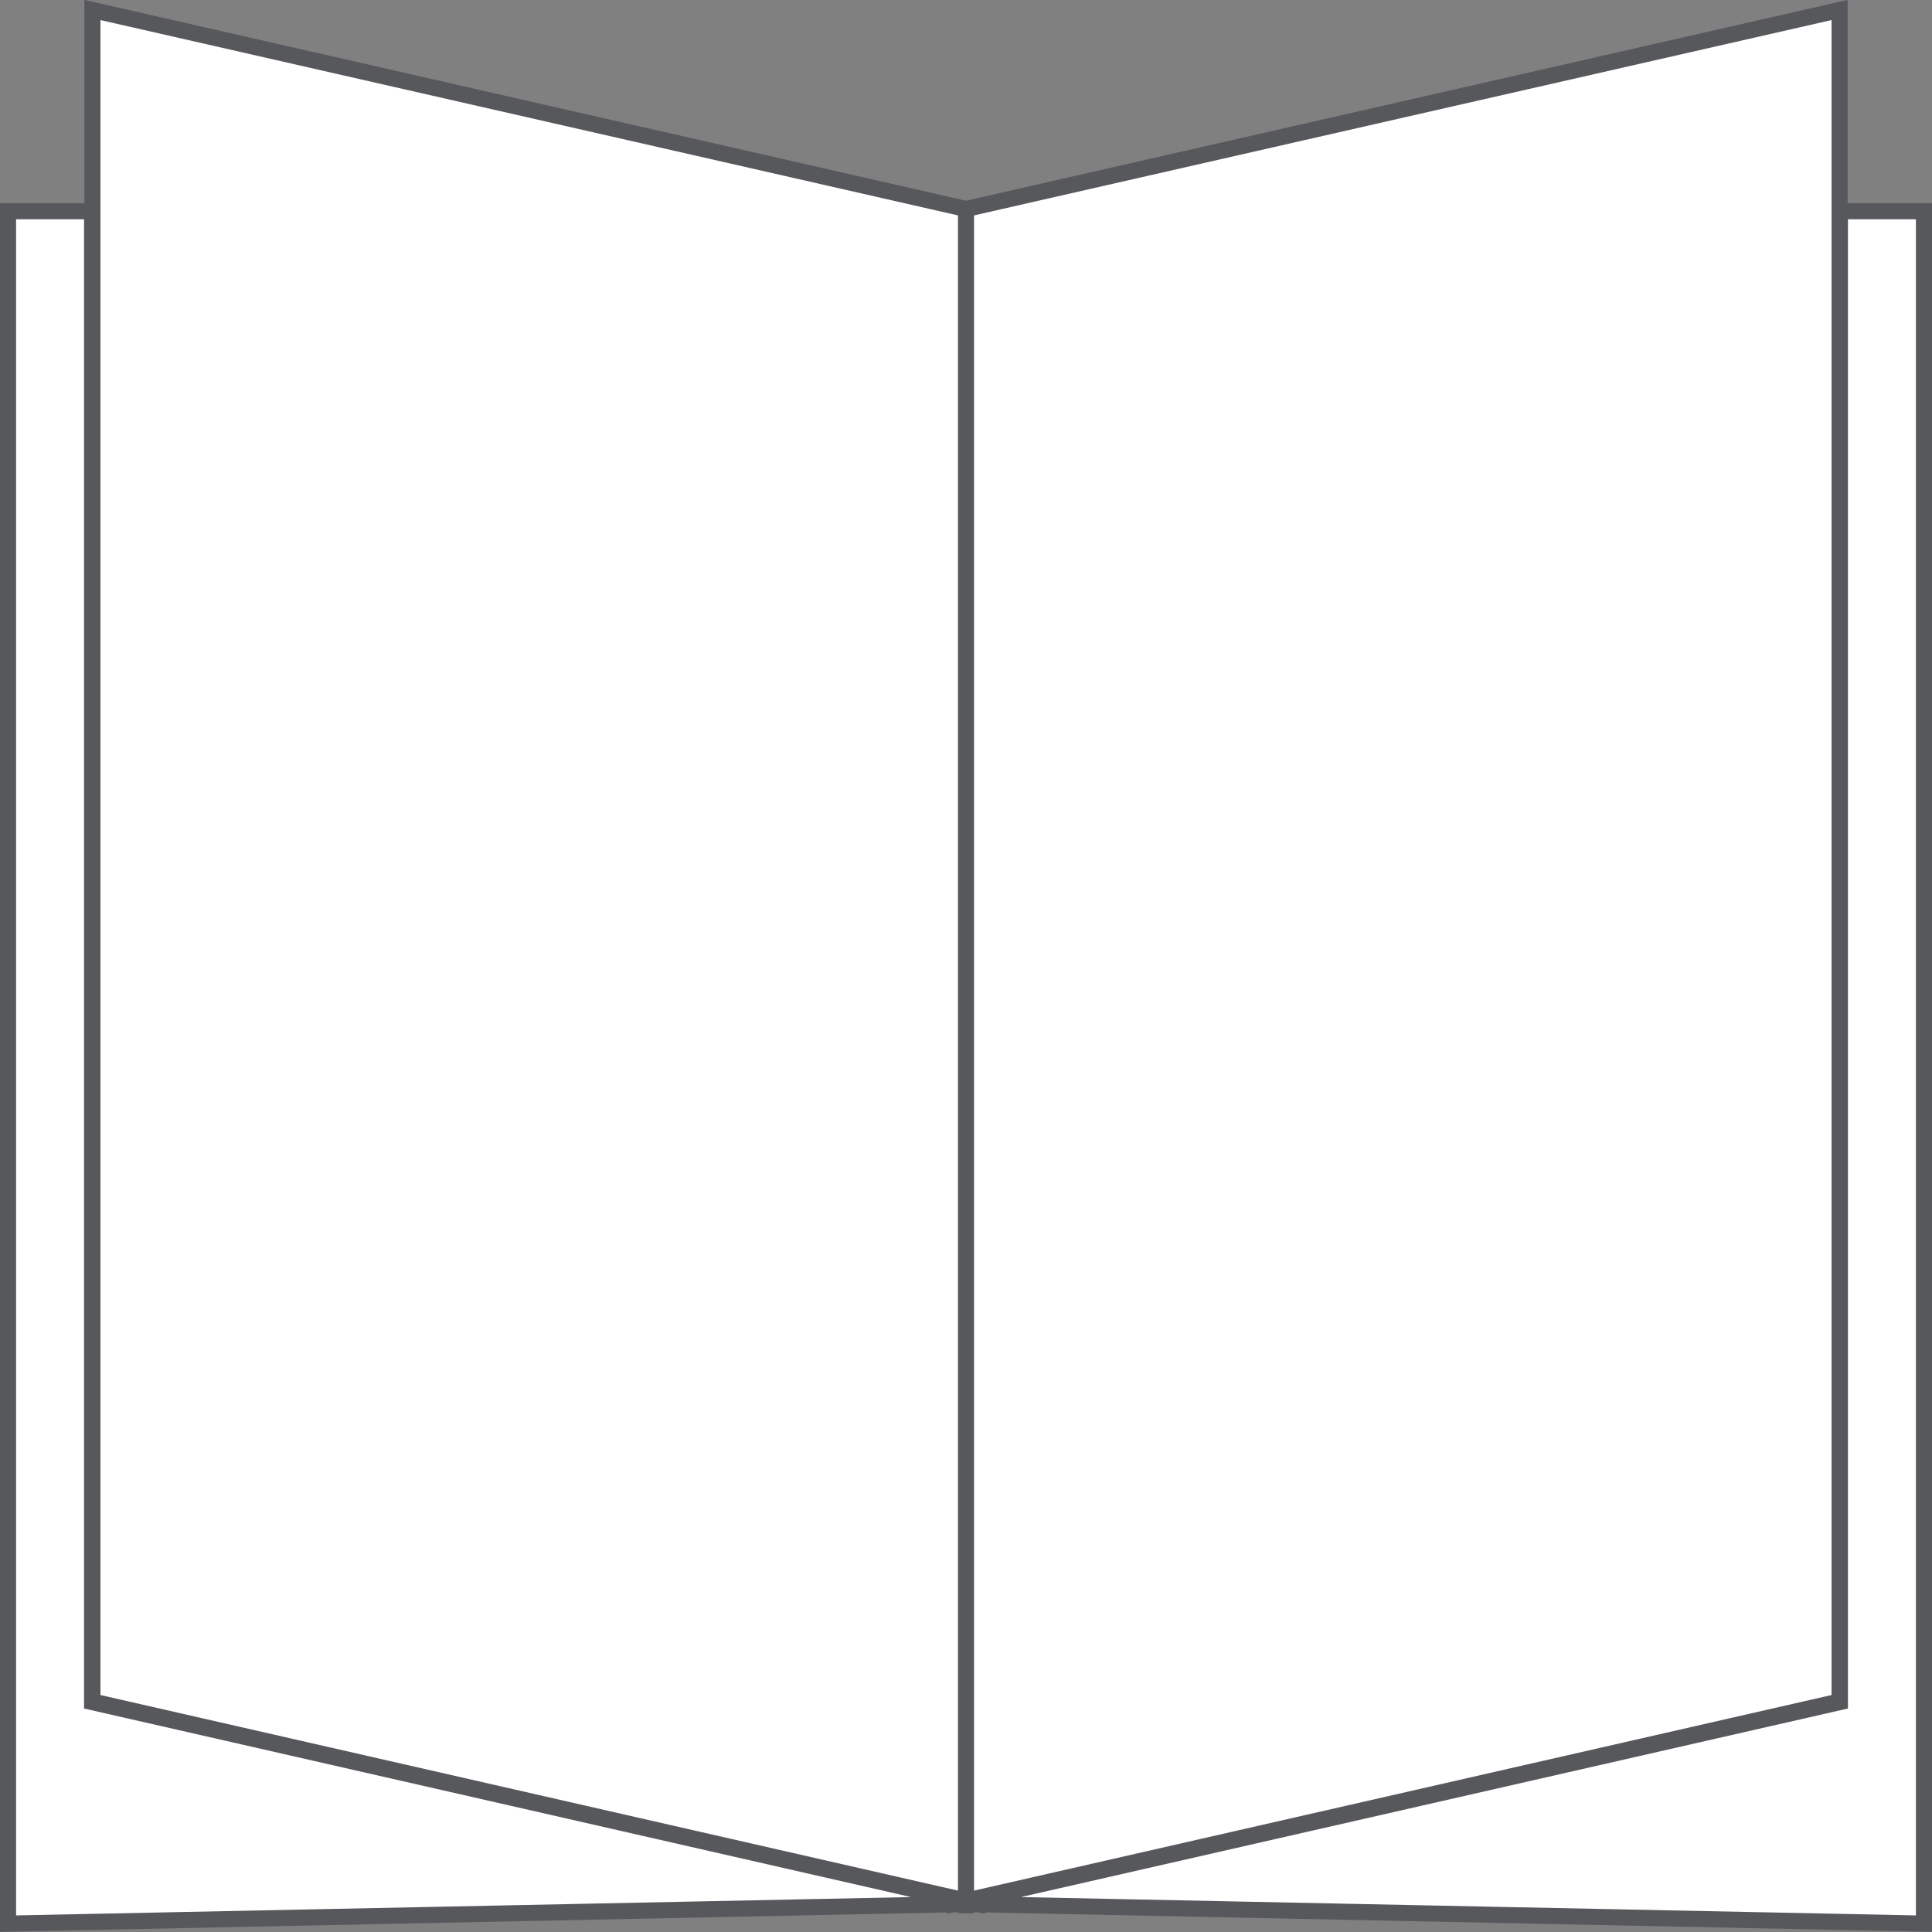
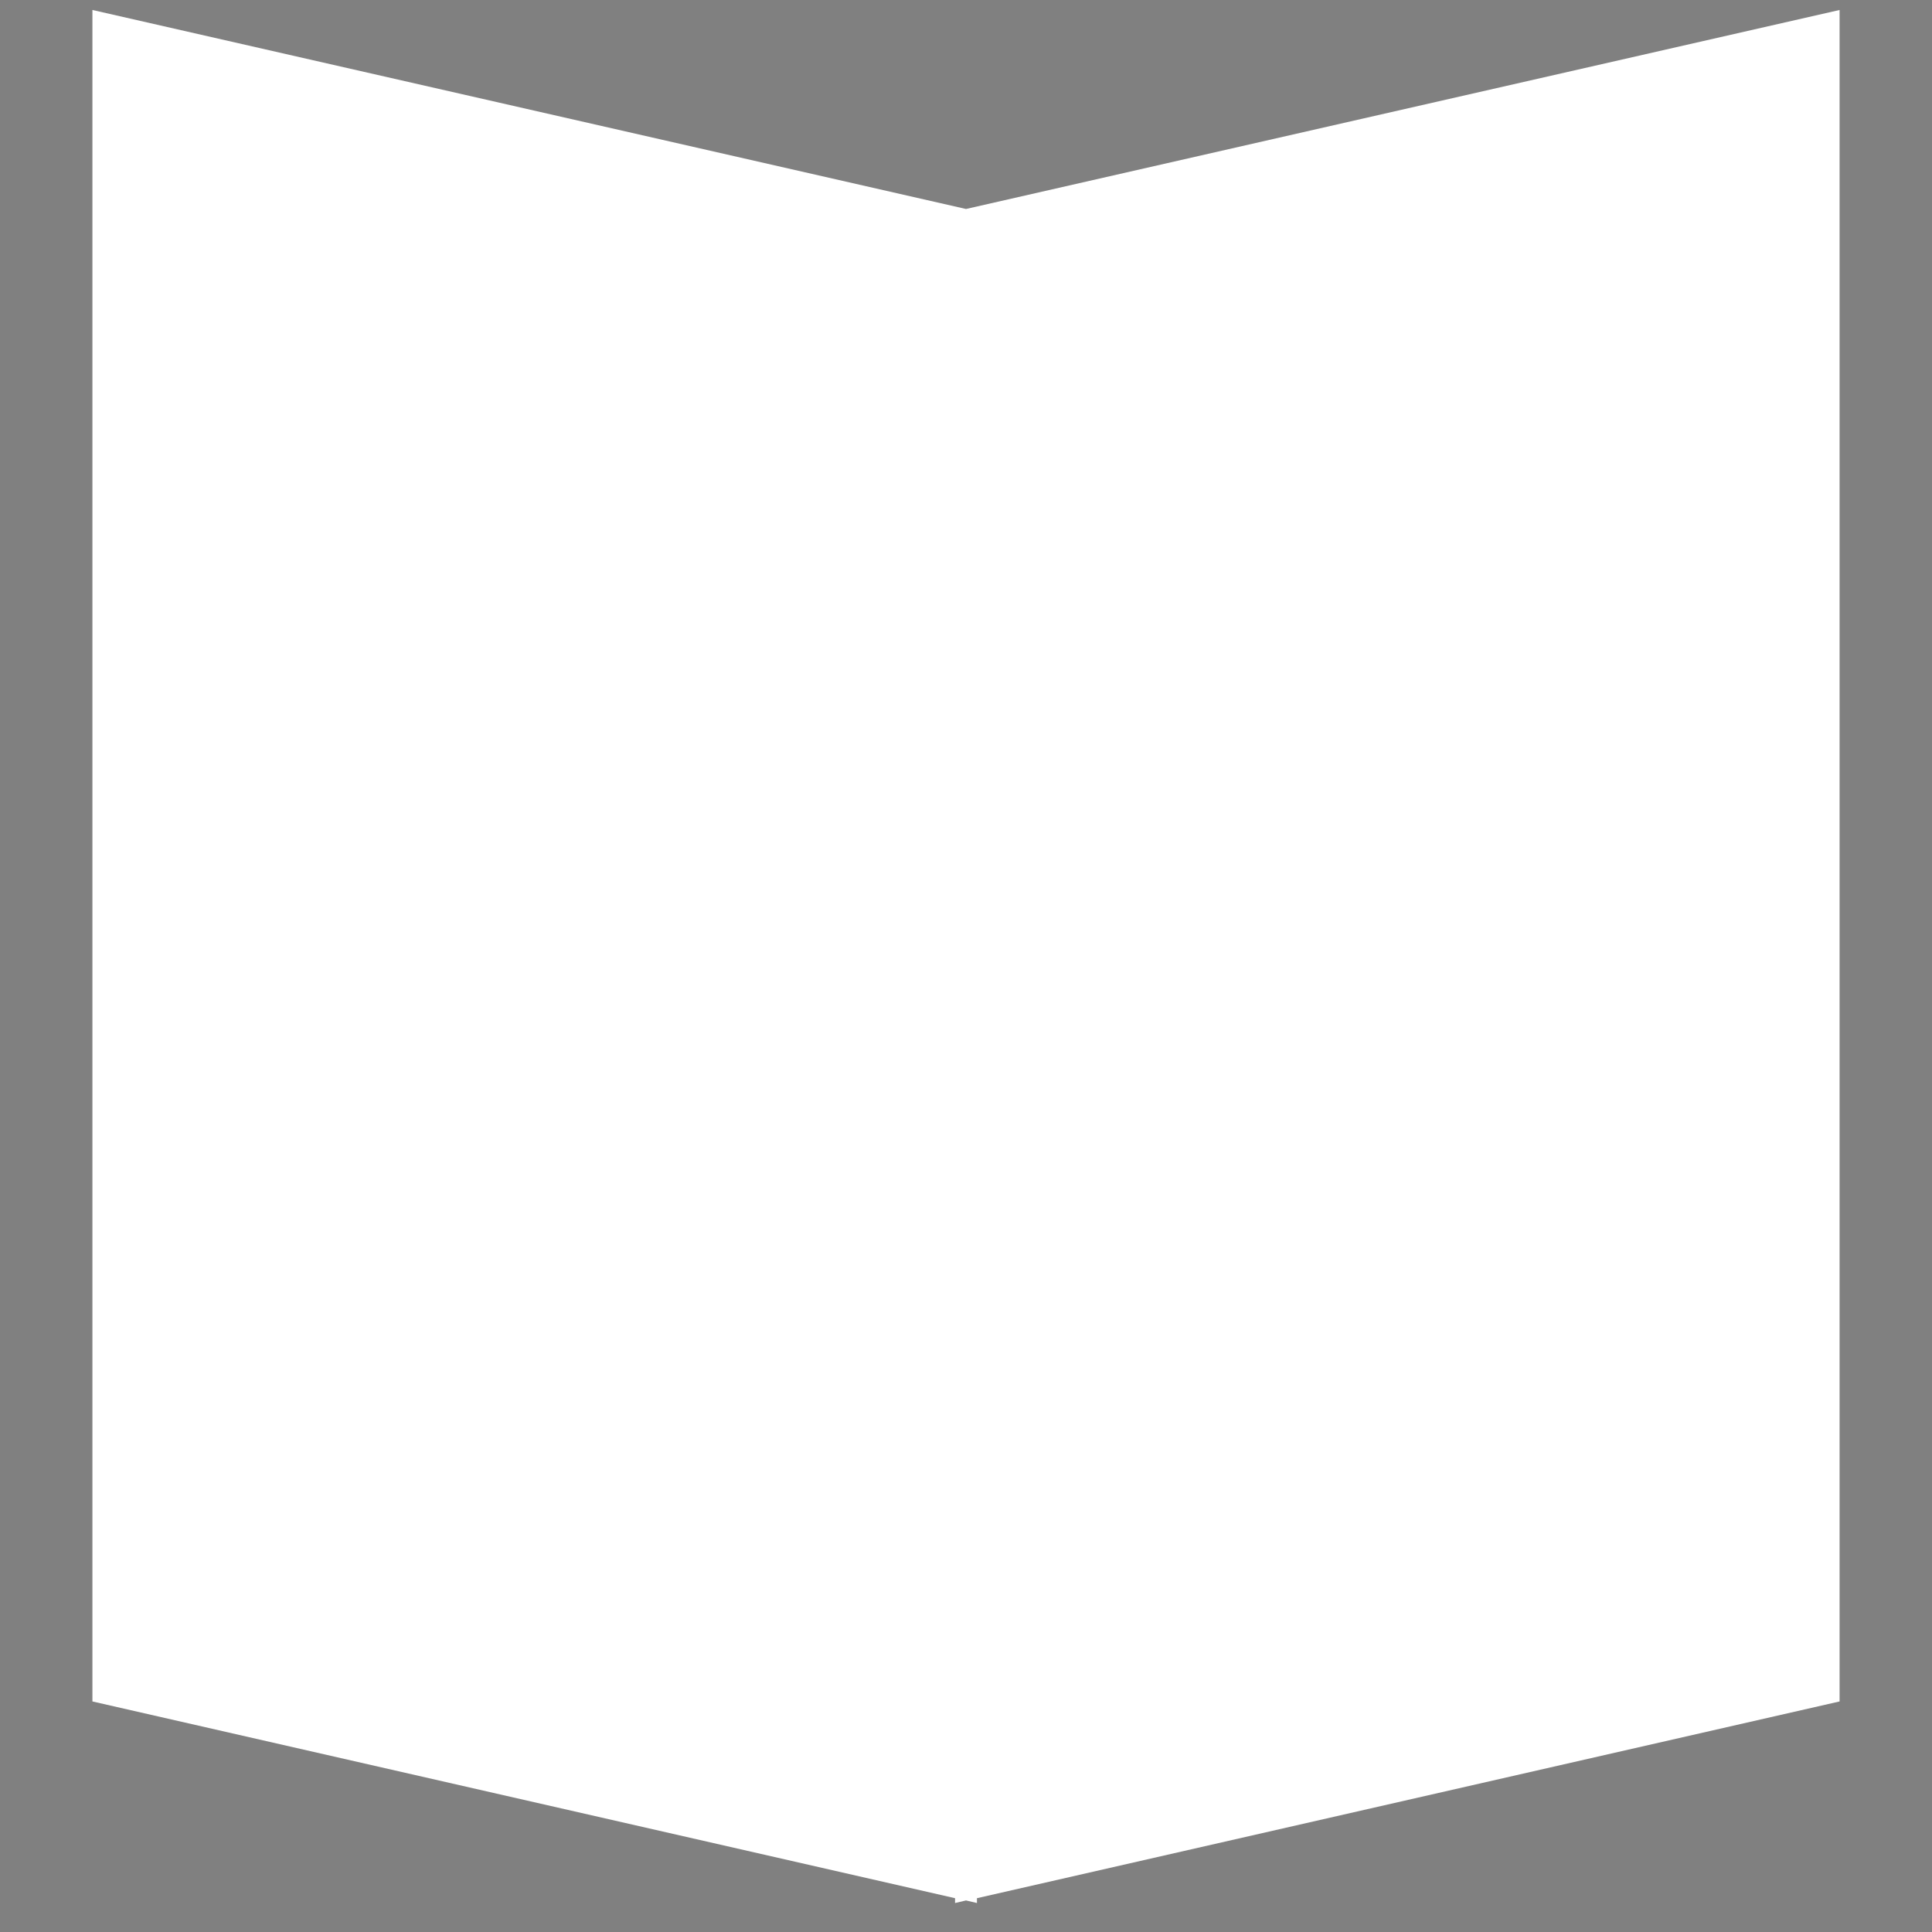
<svg xmlns="http://www.w3.org/2000/svg" viewBox="0 0 60 60">
  <rect x="0" y="0" width="60" height="60" fill="#808080" stroke="none" />
  <defs>
    <style>.cls-1{fill:#fff;}.cls-2{fill:none;stroke:#57585c;stroke-width:0.5px;}</style>
  </defs>
  <title>Element 2</title>
  <g id="Ebene_2" data-name="Ebene 2">
    <g id="Ebene_1-2" data-name="Ebene 1">
-       <polygon class="cls-1" points="59.75 59.74 59.75 6.56 57.14 6.56 57.14 52.86 30.34 58.97 30.34 59.12 30 59.04 29.66 59.12 29.66 58.97 2.86 52.86 2.86 6.56 0.25 6.56 0.25 59.74 30 59.13 59.75 59.74" />
-       <polygon class="cls-2" points="59.75 59.74 59.75 6.56 57.14 6.56 57.14 52.86 30.34 58.97 30.34 59.12 30 59.04 29.66 59.12 29.66 58.97 2.86 52.86 2.86 6.56 0.25 6.56 0.25 59.74 30 59.13 59.75 59.74" />
      <polygon class="cls-1" points="57.13 0.31 30 6.49 2.87 0.31 2.87 52.84 29.66 58.95 29.66 59.1 30 59.02 30.34 59.1 30.34 58.95 57.13 52.84 57.13 0.31" />
-       <polygon class="cls-2" points="57.13 0.31 30 6.49 2.87 0.31 2.87 52.84 29.66 58.95 29.66 59.1 30 59.02 30.34 59.1 30.34 58.95 57.13 52.84 57.13 0.31" />
-       <line class="cls-2" x1="30" y1="6.31" x2="30" y2="59.42" />
    </g>
  </g>
</svg>